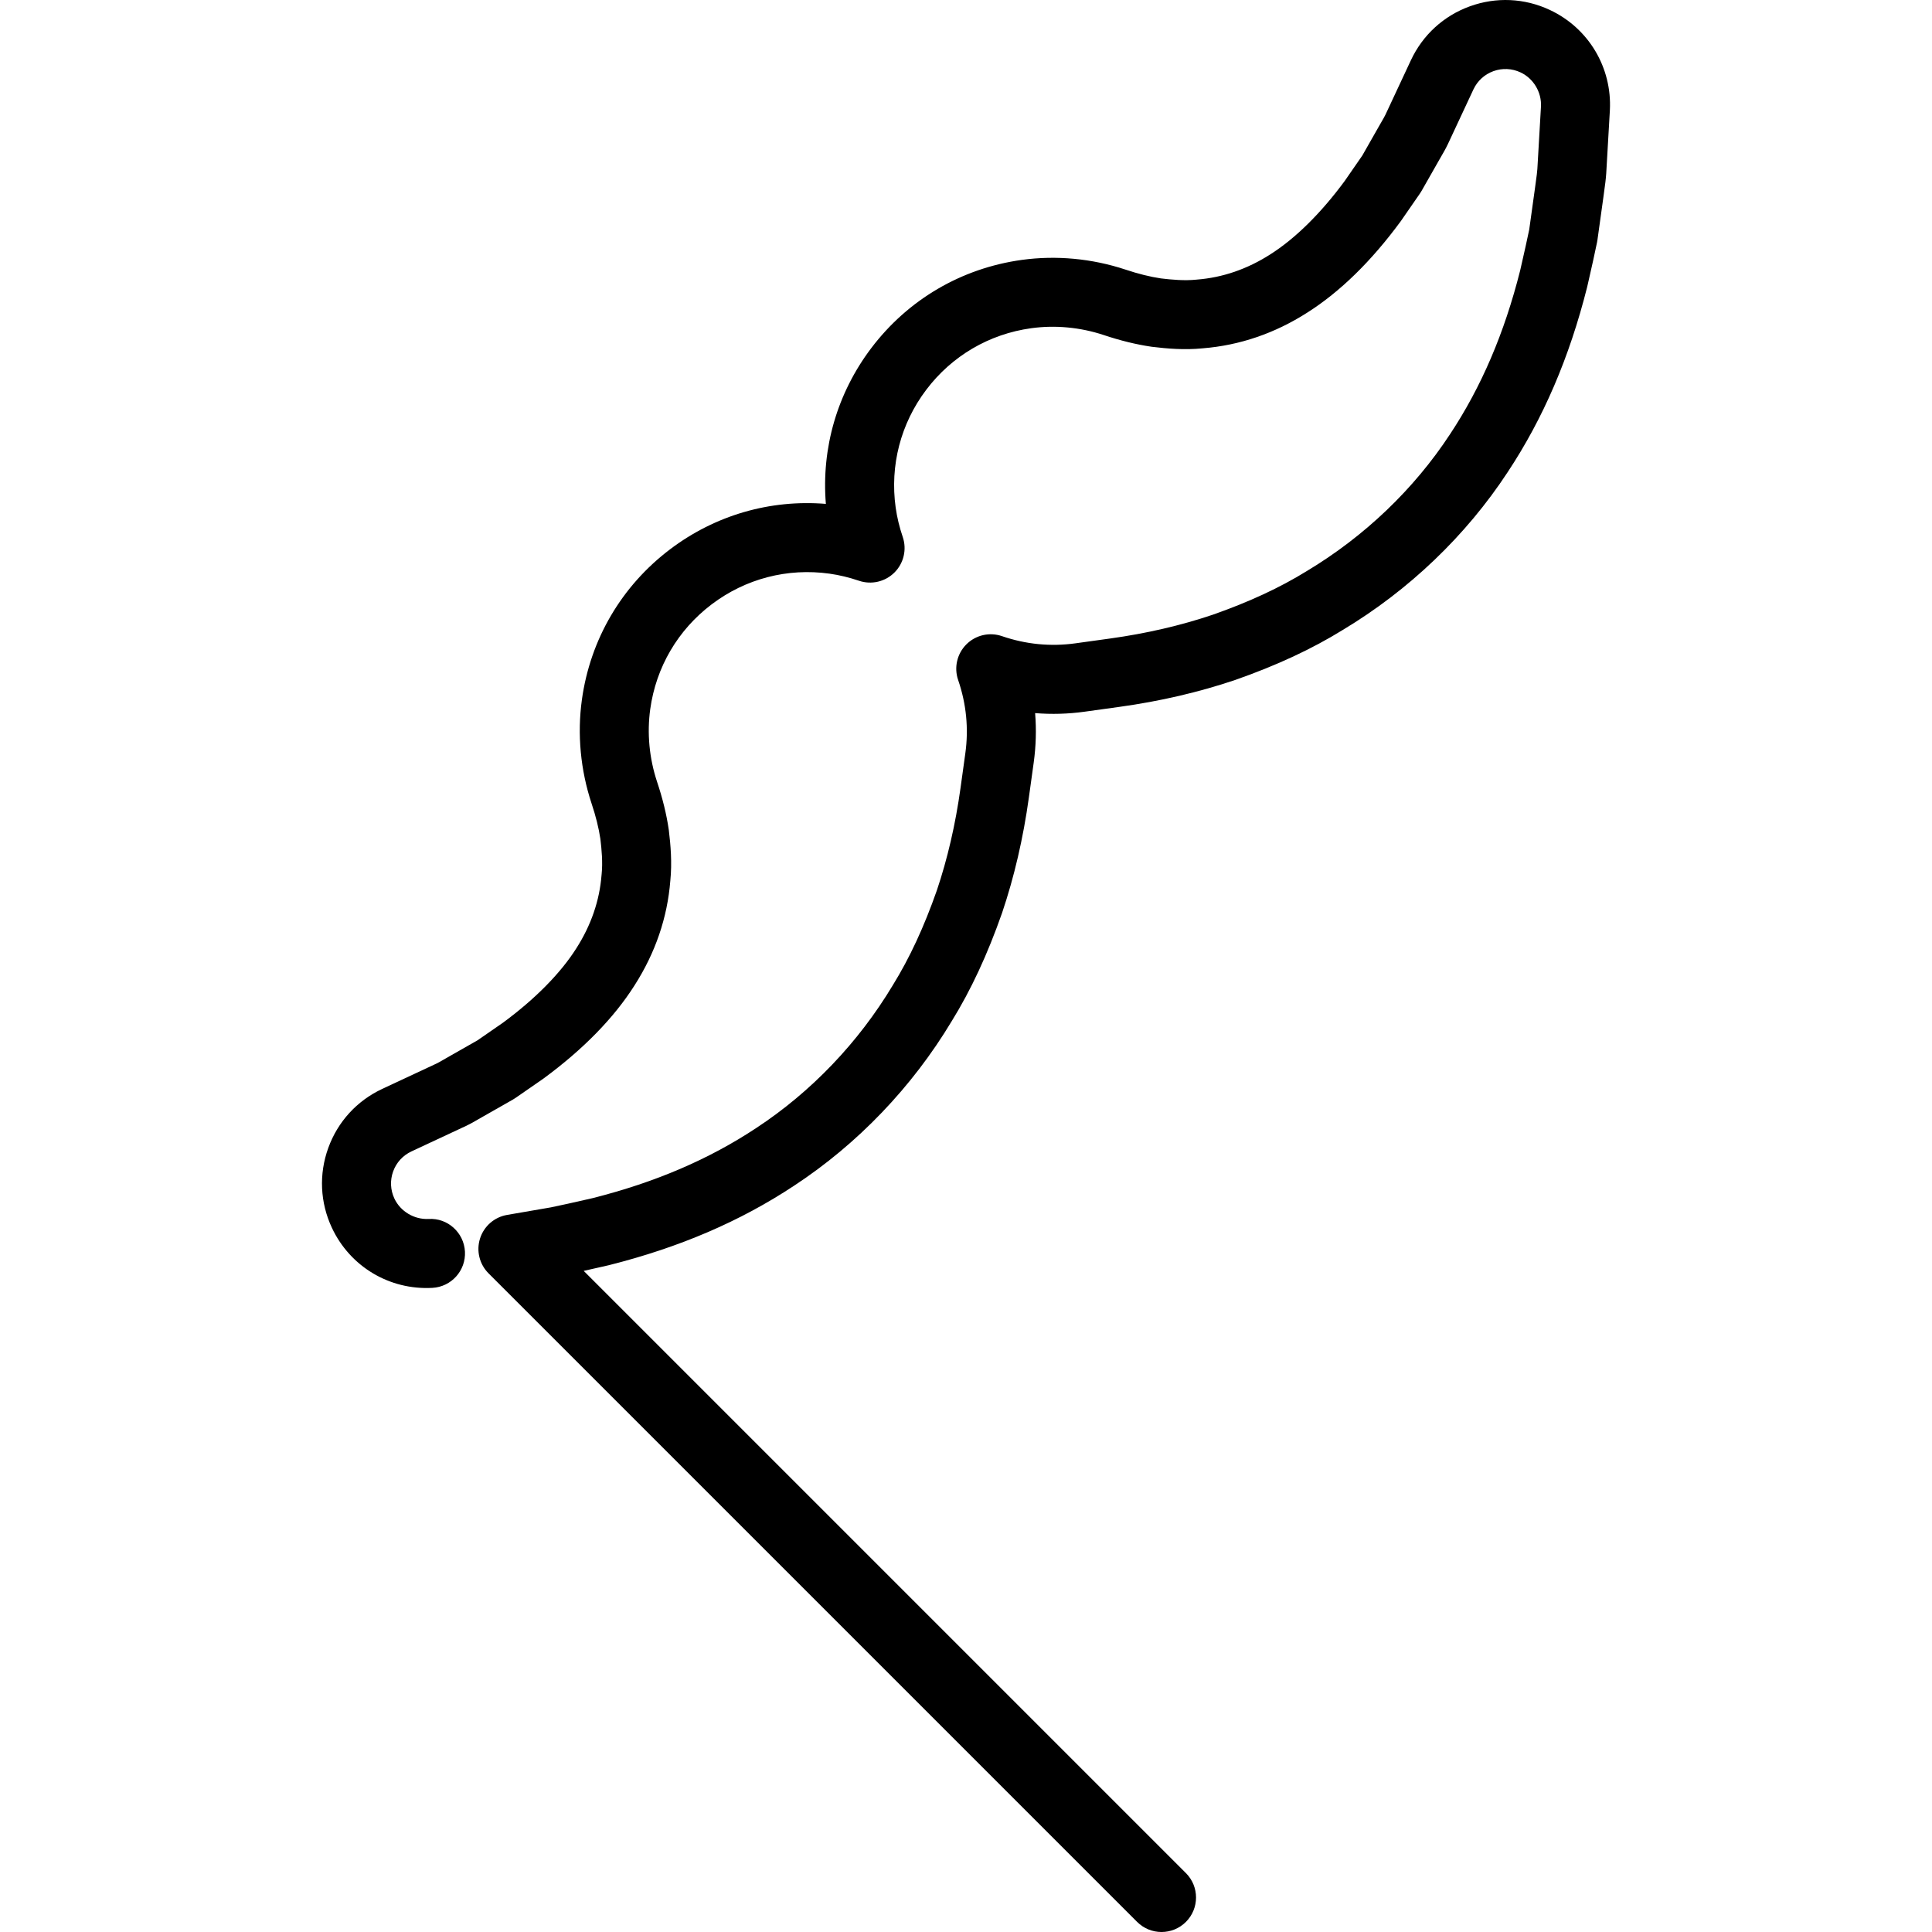
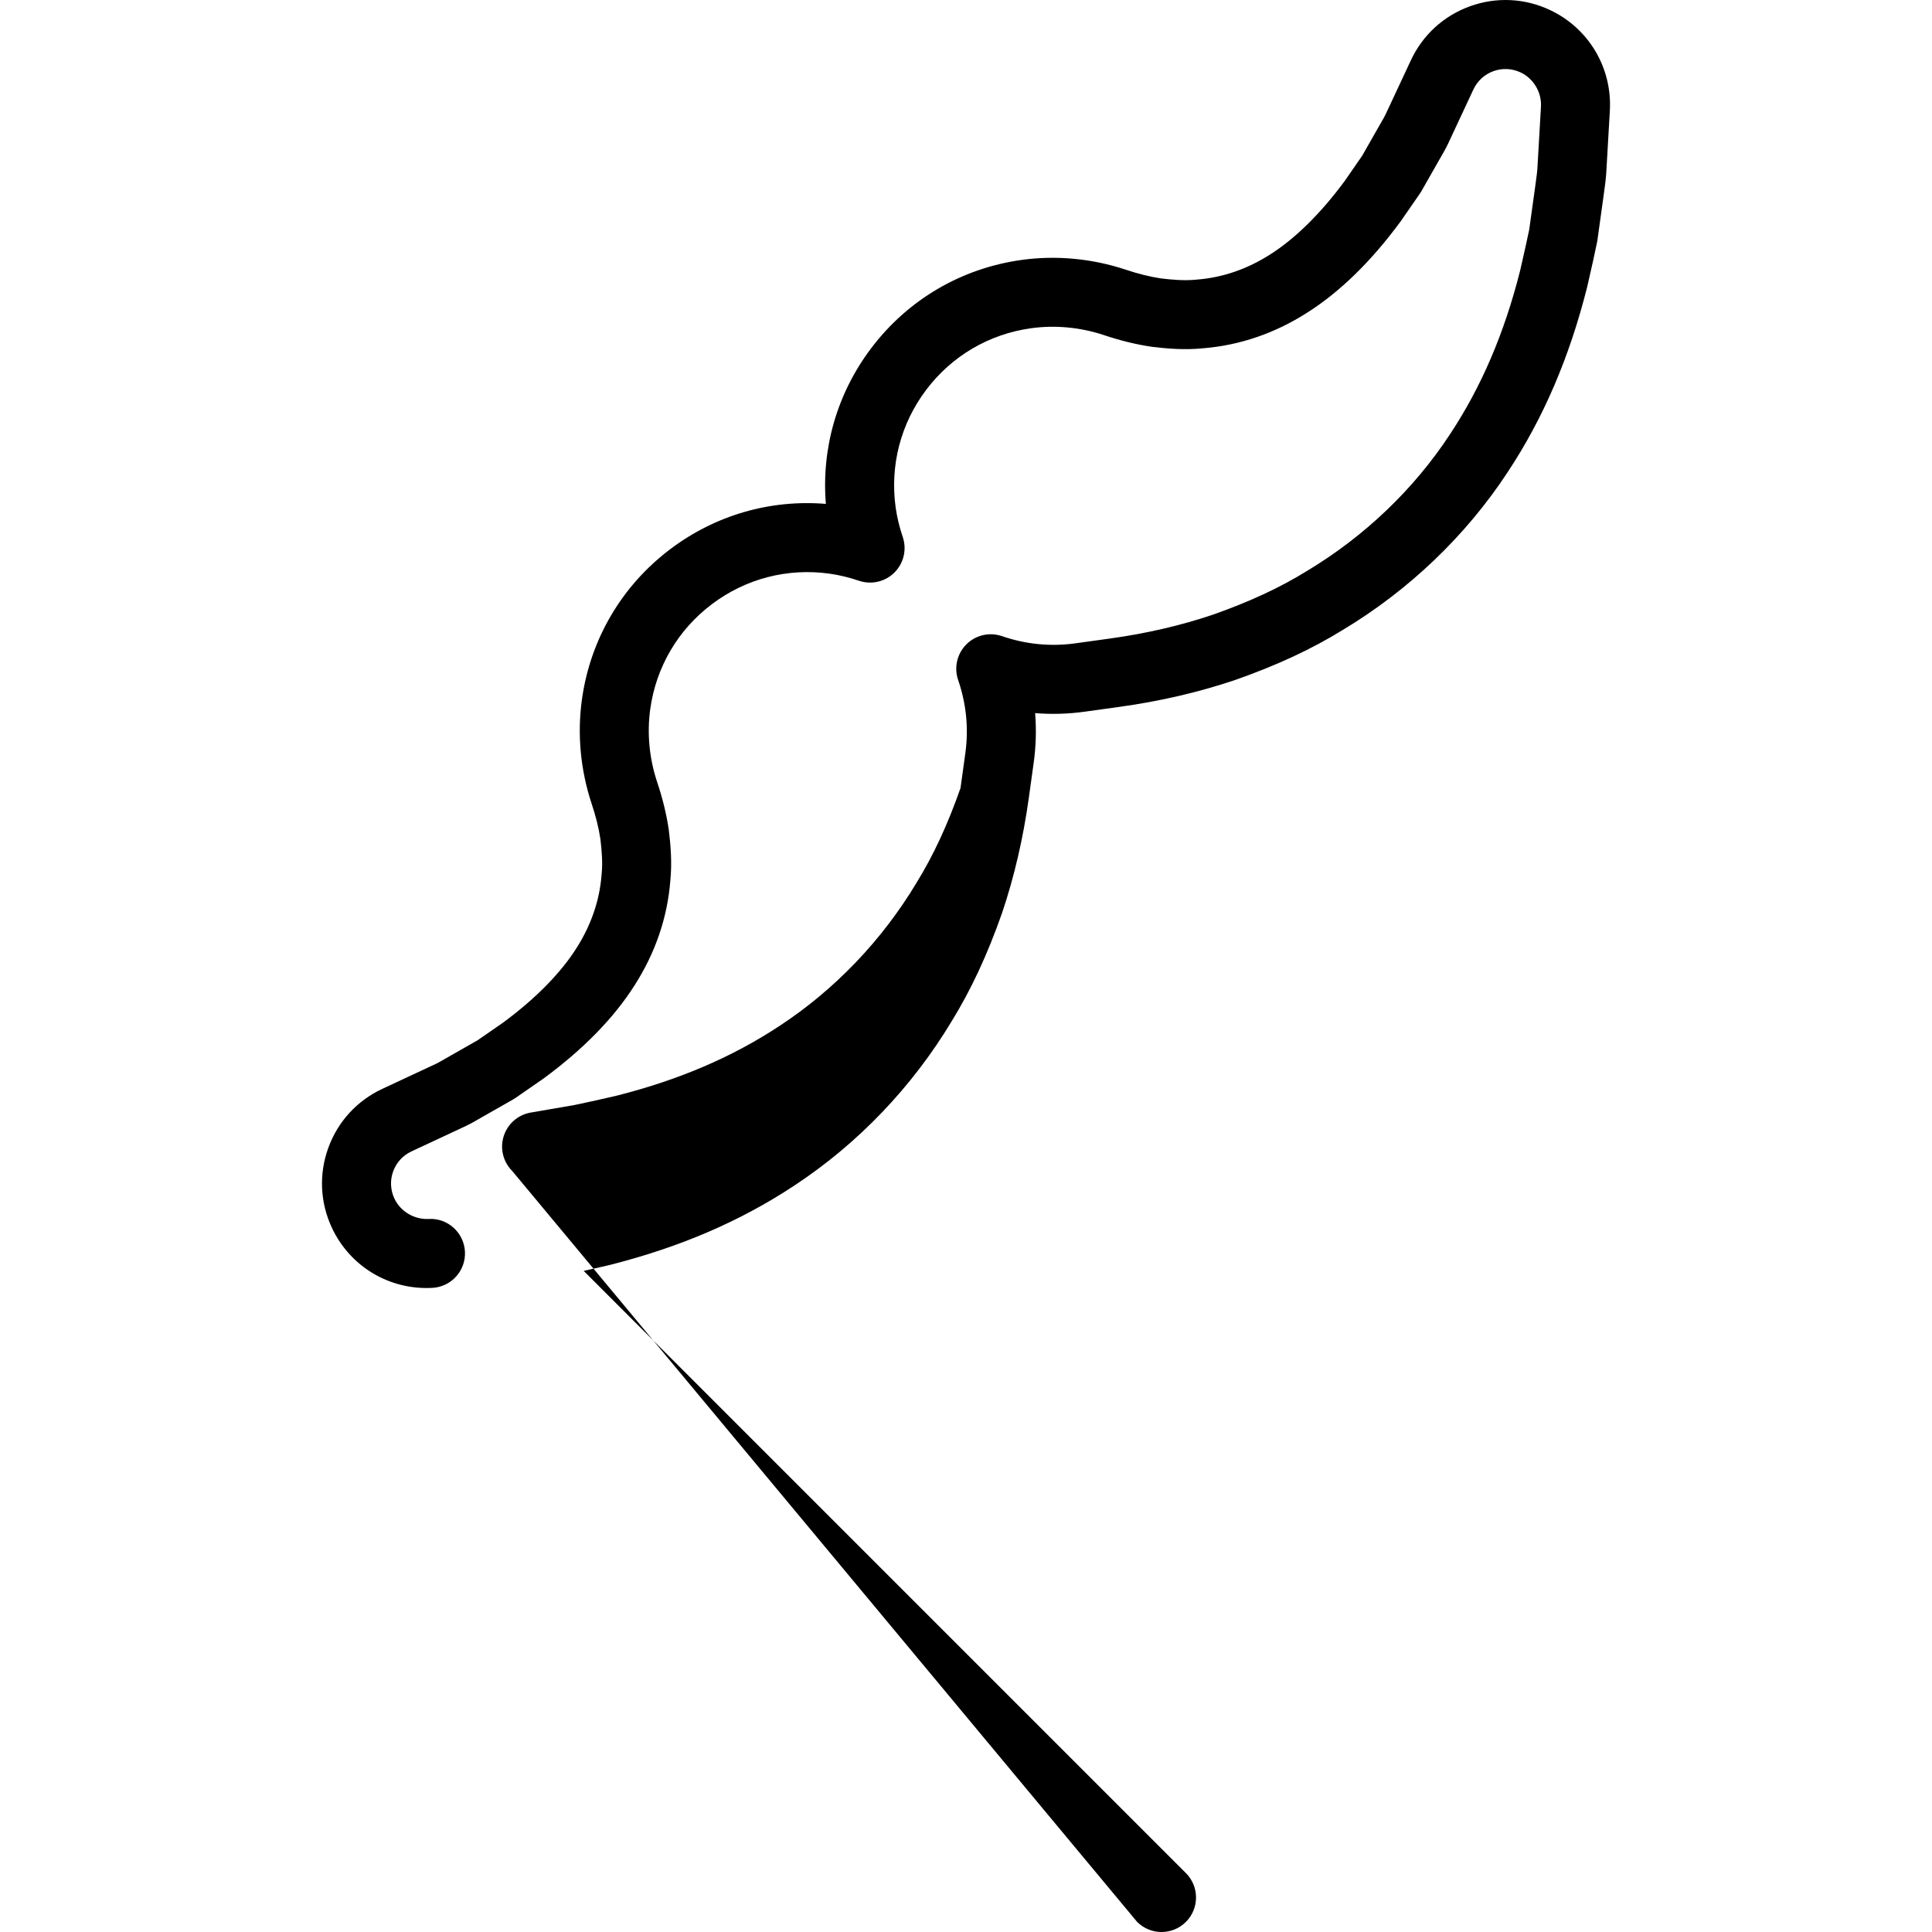
<svg xmlns="http://www.w3.org/2000/svg" fill="#000000" height="800px" width="800px" version="1.1" id="Layer_1" viewBox="0 0 511.997 511.997" xml:space="preserve">
  <g>
    <g>
-       <path d="M410.708,2.63c-6.697-3.138-14.214-3.479-21.166-0.962c-6.953,2.516-12.508,7.593-15.639,14.292l-6.727,14.395    c-0.254,0.538-0.638,1.197-1.045,1.897c-0.302,0.517-0.601,1.034-0.889,1.554l-4.221,7.415l-4.664,6.739    c-6.282,8.533-13.097,15.257-19.751,19.471c-6.084,3.892-12.616,6.133-19.412,6.661c-0.078,0.006-0.157,0.013-0.235,0.022    c-3.056,0.316-6.406,0.013-9.297-0.333c-2.904-0.432-6.062-1.218-9.423-2.345c-8.865-2.933-18.366-3.82-27.483-2.557    C254.771,71.092,240.61,79.4,230.879,92.27c-9.02,11.933-13.229,26.465-12.017,41.264c-14.796-1.213-29.331,2.999-41.264,12.017    c-12.872,9.729-21.178,23.892-23.392,39.879c-1.262,9.113-0.378,18.616,2.568,27.516c1.115,3.327,1.902,6.485,2.333,9.389    c0.346,2.891,0.65,6.243,0.333,9.297c-0.009,0.078-0.016,0.157-0.022,0.235c-0.528,6.796-2.768,13.328-6.683,19.447    c-4.191,6.618-10.915,13.434-19.447,19.714l-6.74,4.665l-7.421,4.225c-0.521,0.286-1.035,0.584-1.549,0.886    c-0.698,0.407-1.358,0.791-1.864,1.03l-14.426,6.741c-6.7,3.13-11.776,8.685-14.293,15.639    c-2.516,6.951-2.175,14.469,0.962,21.166c4.81,10.274,15.251,16.534,26.616,15.917c5.042-0.269,8.912-4.574,8.643-9.617    s-4.594-8.952-9.617-8.643c-3.797,0.189-7.471-1.97-9.083-5.411c-1.065-2.276-1.182-4.829-0.329-7.187    c0.853-2.356,2.573-4.239,4.844-5.3l14.452-6.752c1.258-0.594,2.347-1.229,3.306-1.788c0.397-0.23,0.792-0.464,1.195-0.684    c0.044-0.026,0.087-0.049,0.13-0.074l7.829-4.457c0.232-0.132,0.46-0.276,0.68-0.428l7.178-4.968    c0.071-0.049,0.139-0.099,0.208-0.149c10.547-7.746,18.68-16.072,24.151-24.708c5.512-8.615,8.703-17.948,9.48-27.739    c0.486-4.848,0.076-9.474-0.394-13.368c-0.01-0.077-0.02-0.152-0.031-0.229c-0.585-4.008-1.631-8.27-3.095-12.635    c-2.06-6.222-2.684-12.872-1.804-19.225c1.544-11.147,7.336-21.018,16.307-27.8c8.976-6.785,20.063-9.667,31.214-8.108    c2.566,0.36,5.191,0.991,7.797,1.877c3.299,1.119,6.944,0.273,9.41-2.191c2.464-2.464,3.312-6.112,2.191-9.41    c-0.887-2.608-1.518-5.231-1.877-7.797c-1.555-11.153,1.323-22.24,8.108-31.216c6.781-8.971,16.653-14.762,27.799-16.307    c6.352-0.878,13.005-0.256,19.192,1.793c4.399,1.476,8.661,2.521,12.67,3.107c0.077,0.012,0.152,0.022,0.229,0.031    c3.894,0.468,8.52,0.883,13.373,0.393c9.789-0.779,19.12-3.968,27.699-9.457c8.672-5.493,16.997-13.626,24.744-24.173    c0.05-0.07,0.1-0.138,0.149-0.208l4.967-7.178c0.152-0.221,0.295-0.447,0.428-0.68l4.457-7.829    c0.026-0.044,0.049-0.087,0.074-0.13c0.219-0.402,0.452-0.797,0.684-1.195c0.56-0.959,1.193-2.048,1.803-3.338L390.47,23.7    c1.062-2.27,2.944-3.989,5.3-4.843c2.359-0.853,4.909-0.736,7.187,0.329c3.44,1.612,5.615,5.261,5.412,9.059l-0.956,16.552    c-0.058,0.892-0.204,1.927-0.357,3.022c-0.094,0.67-0.187,1.341-0.269,2.013l-1.527,10.992c-0.608,2.959-1.281,5.915-1.992,9.038    l-0.423,1.863c-4.2,16.623-10.271,30.795-18.579,43.353c-9.545,14.548-22.628,27.06-37.936,36.248    c-7.133,4.409-15.321,8.208-24.938,11.581c-8.439,2.852-17.599,4.974-27.223,6.307l-9.224,1.278    c-6.553,0.903-13.083,0.263-19.417-1.91c-3.304-1.135-6.963-0.288-9.433,2.182c-2.468,2.47-3.316,6.13-2.182,9.433    c2.174,6.334,2.817,12.867,1.91,19.417l-1.278,9.224c-1.334,9.625-3.455,18.784-6.273,27.126    c-3.407,9.714-7.206,17.904-11.677,25.137c-9.126,15.207-21.639,28.289-36.215,37.853c-12.53,8.289-26.704,14.36-43.325,18.561    l-1.863,0.423c-3.174,0.723-6.177,1.404-9.184,2.021l-11.633,2.006c-3.366,0.58-6.127,2.988-7.161,6.244    c-1.034,3.255-0.166,6.816,2.249,9.23L301.348,509.32c1.786,1.785,4.126,2.677,6.466,2.677c2.339,0,4.68-0.892,6.466-2.677    c3.57-3.572,3.57-9.36,0-12.93L154.685,336.796c1.536-0.341,3.063-0.688,4.565-1.03l1.956-0.445    c0.073-0.016,0.144-0.033,0.216-0.051c18.7-4.713,34.743-11.604,49.021-21.049c16.836-11.046,31.301-26.16,41.772-43.609    c5.111-8.269,9.467-17.623,13.35-28.697c3.218-9.524,5.606-19.81,7.095-30.571l1.278-9.224c0.609-4.398,0.734-8.787,0.377-13.14    c4.353,0.356,8.743,0.233,13.14-0.377l9.224-1.278c10.76-1.49,21.046-3.878,30.668-7.13c10.976-3.848,20.331-8.203,28.497-13.253    c17.551-10.534,32.667-24.998,43.693-41.805c9.463-14.305,16.354-30.349,21.067-49.049c0.018-0.072,0.035-0.143,0.051-0.216    l0.445-1.957c0.723-3.177,1.469-6.463,2.133-9.713c0.039-0.19,0.073-0.382,0.099-0.573l1.579-11.36    c0.007-0.055,0.015-0.111,0.022-0.166c0.071-0.584,0.152-1.164,0.233-1.746c0.184-1.312,0.393-2.799,0.499-4.408l0.964-16.708    C427.231,17.888,420.983,7.441,410.708,2.63z" />
+       <path d="M410.708,2.63c-6.697-3.138-14.214-3.479-21.166-0.962c-6.953,2.516-12.508,7.593-15.639,14.292l-6.727,14.395    c-0.254,0.538-0.638,1.197-1.045,1.897c-0.302,0.517-0.601,1.034-0.889,1.554l-4.221,7.415l-4.664,6.739    c-6.282,8.533-13.097,15.257-19.751,19.471c-6.084,3.892-12.616,6.133-19.412,6.661c-0.078,0.006-0.157,0.013-0.235,0.022    c-3.056,0.316-6.406,0.013-9.297-0.333c-2.904-0.432-6.062-1.218-9.423-2.345c-8.865-2.933-18.366-3.82-27.483-2.557    C254.771,71.092,240.61,79.4,230.879,92.27c-9.02,11.933-13.229,26.465-12.017,41.264c-14.796-1.213-29.331,2.999-41.264,12.017    c-12.872,9.729-21.178,23.892-23.392,39.879c-1.262,9.113-0.378,18.616,2.568,27.516c1.115,3.327,1.902,6.485,2.333,9.389    c0.346,2.891,0.65,6.243,0.333,9.297c-0.009,0.078-0.016,0.157-0.022,0.235c-0.528,6.796-2.768,13.328-6.683,19.447    c-4.191,6.618-10.915,13.434-19.447,19.714l-6.74,4.665l-7.421,4.225c-0.521,0.286-1.035,0.584-1.549,0.886    c-0.698,0.407-1.358,0.791-1.864,1.03l-14.426,6.741c-6.7,3.13-11.776,8.685-14.293,15.639    c-2.516,6.951-2.175,14.469,0.962,21.166c4.81,10.274,15.251,16.534,26.616,15.917c5.042-0.269,8.912-4.574,8.643-9.617    s-4.594-8.952-9.617-8.643c-3.797,0.189-7.471-1.97-9.083-5.411c-1.065-2.276-1.182-4.829-0.329-7.187    c0.853-2.356,2.573-4.239,4.844-5.3l14.452-6.752c1.258-0.594,2.347-1.229,3.306-1.788c0.397-0.23,0.792-0.464,1.195-0.684    c0.044-0.026,0.087-0.049,0.13-0.074l7.829-4.457c0.232-0.132,0.46-0.276,0.68-0.428l7.178-4.968    c0.071-0.049,0.139-0.099,0.208-0.149c10.547-7.746,18.68-16.072,24.151-24.708c5.512-8.615,8.703-17.948,9.48-27.739    c0.486-4.848,0.076-9.474-0.394-13.368c-0.01-0.077-0.02-0.152-0.031-0.229c-0.585-4.008-1.631-8.27-3.095-12.635    c-2.06-6.222-2.684-12.872-1.804-19.225c1.544-11.147,7.336-21.018,16.307-27.8c8.976-6.785,20.063-9.667,31.214-8.108    c2.566,0.36,5.191,0.991,7.797,1.877c3.299,1.119,6.944,0.273,9.41-2.191c2.464-2.464,3.312-6.112,2.191-9.41    c-0.887-2.608-1.518-5.231-1.877-7.797c-1.555-11.153,1.323-22.24,8.108-31.216c6.781-8.971,16.653-14.762,27.799-16.307    c6.352-0.878,13.005-0.256,19.192,1.793c4.399,1.476,8.661,2.521,12.67,3.107c0.077,0.012,0.152,0.022,0.229,0.031    c3.894,0.468,8.52,0.883,13.373,0.393c9.789-0.779,19.12-3.968,27.699-9.457c8.672-5.493,16.997-13.626,24.744-24.173    c0.05-0.07,0.1-0.138,0.149-0.208l4.967-7.178c0.152-0.221,0.295-0.447,0.428-0.68l4.457-7.829    c0.026-0.044,0.049-0.087,0.074-0.13c0.219-0.402,0.452-0.797,0.684-1.195c0.56-0.959,1.193-2.048,1.803-3.338L390.47,23.7    c1.062-2.27,2.944-3.989,5.3-4.843c2.359-0.853,4.909-0.736,7.187,0.329c3.44,1.612,5.615,5.261,5.412,9.059l-0.956,16.552    c-0.058,0.892-0.204,1.927-0.357,3.022c-0.094,0.67-0.187,1.341-0.269,2.013l-1.527,10.992c-0.608,2.959-1.281,5.915-1.992,9.038    l-0.423,1.863c-4.2,16.623-10.271,30.795-18.579,43.353c-9.545,14.548-22.628,27.06-37.936,36.248    c-7.133,4.409-15.321,8.208-24.938,11.581c-8.439,2.852-17.599,4.974-27.223,6.307l-9.224,1.278    c-6.553,0.903-13.083,0.263-19.417-1.91c-3.304-1.135-6.963-0.288-9.433,2.182c-2.468,2.47-3.316,6.13-2.182,9.433    c2.174,6.334,2.817,12.867,1.91,19.417l-1.278,9.224c-3.407,9.714-7.206,17.904-11.677,25.137c-9.126,15.207-21.639,28.289-36.215,37.853c-12.53,8.289-26.704,14.36-43.325,18.561    l-1.863,0.423c-3.174,0.723-6.177,1.404-9.184,2.021l-11.633,2.006c-3.366,0.58-6.127,2.988-7.161,6.244    c-1.034,3.255-0.166,6.816,2.249,9.23L301.348,509.32c1.786,1.785,4.126,2.677,6.466,2.677c2.339,0,4.68-0.892,6.466-2.677    c3.57-3.572,3.57-9.36,0-12.93L154.685,336.796c1.536-0.341,3.063-0.688,4.565-1.03l1.956-0.445    c0.073-0.016,0.144-0.033,0.216-0.051c18.7-4.713,34.743-11.604,49.021-21.049c16.836-11.046,31.301-26.16,41.772-43.609    c5.111-8.269,9.467-17.623,13.35-28.697c3.218-9.524,5.606-19.81,7.095-30.571l1.278-9.224c0.609-4.398,0.734-8.787,0.377-13.14    c4.353,0.356,8.743,0.233,13.14-0.377l9.224-1.278c10.76-1.49,21.046-3.878,30.668-7.13c10.976-3.848,20.331-8.203,28.497-13.253    c17.551-10.534,32.667-24.998,43.693-41.805c9.463-14.305,16.354-30.349,21.067-49.049c0.018-0.072,0.035-0.143,0.051-0.216    l0.445-1.957c0.723-3.177,1.469-6.463,2.133-9.713c0.039-0.19,0.073-0.382,0.099-0.573l1.579-11.36    c0.007-0.055,0.015-0.111,0.022-0.166c0.071-0.584,0.152-1.164,0.233-1.746c0.184-1.312,0.393-2.799,0.499-4.408l0.964-16.708    C427.231,17.888,420.983,7.441,410.708,2.63z" />
    </g>
  </g>
</svg>